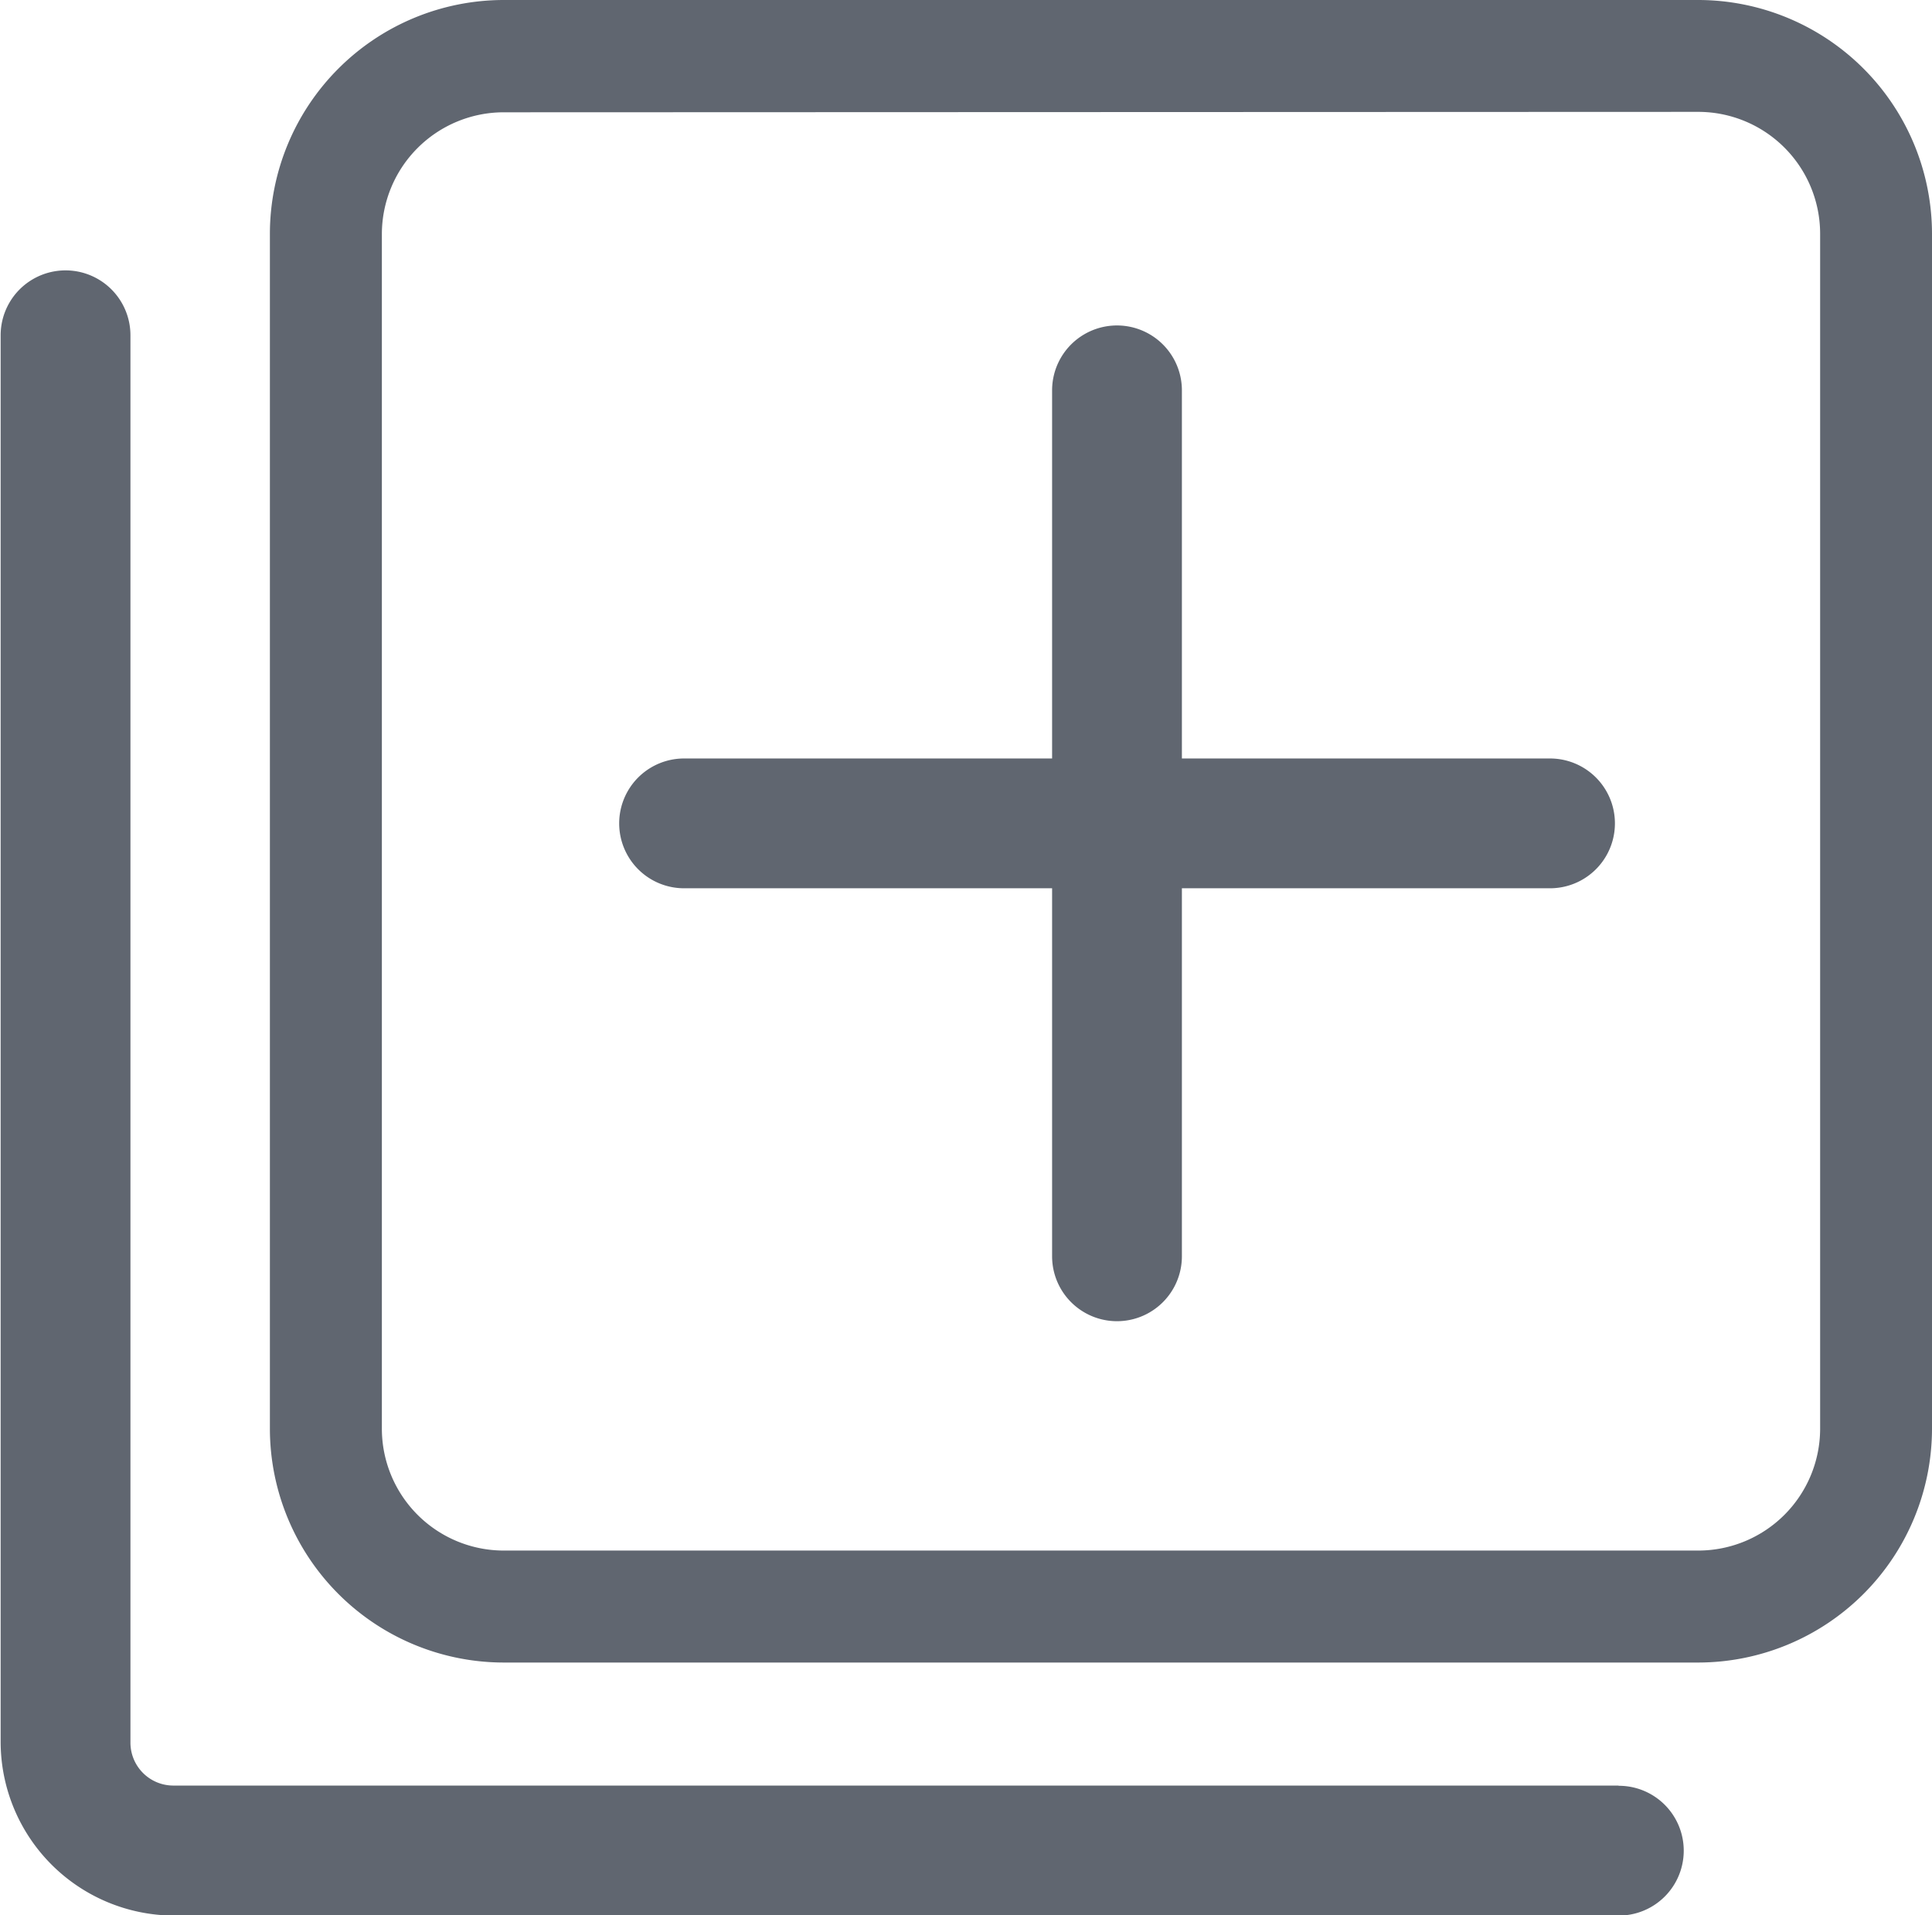
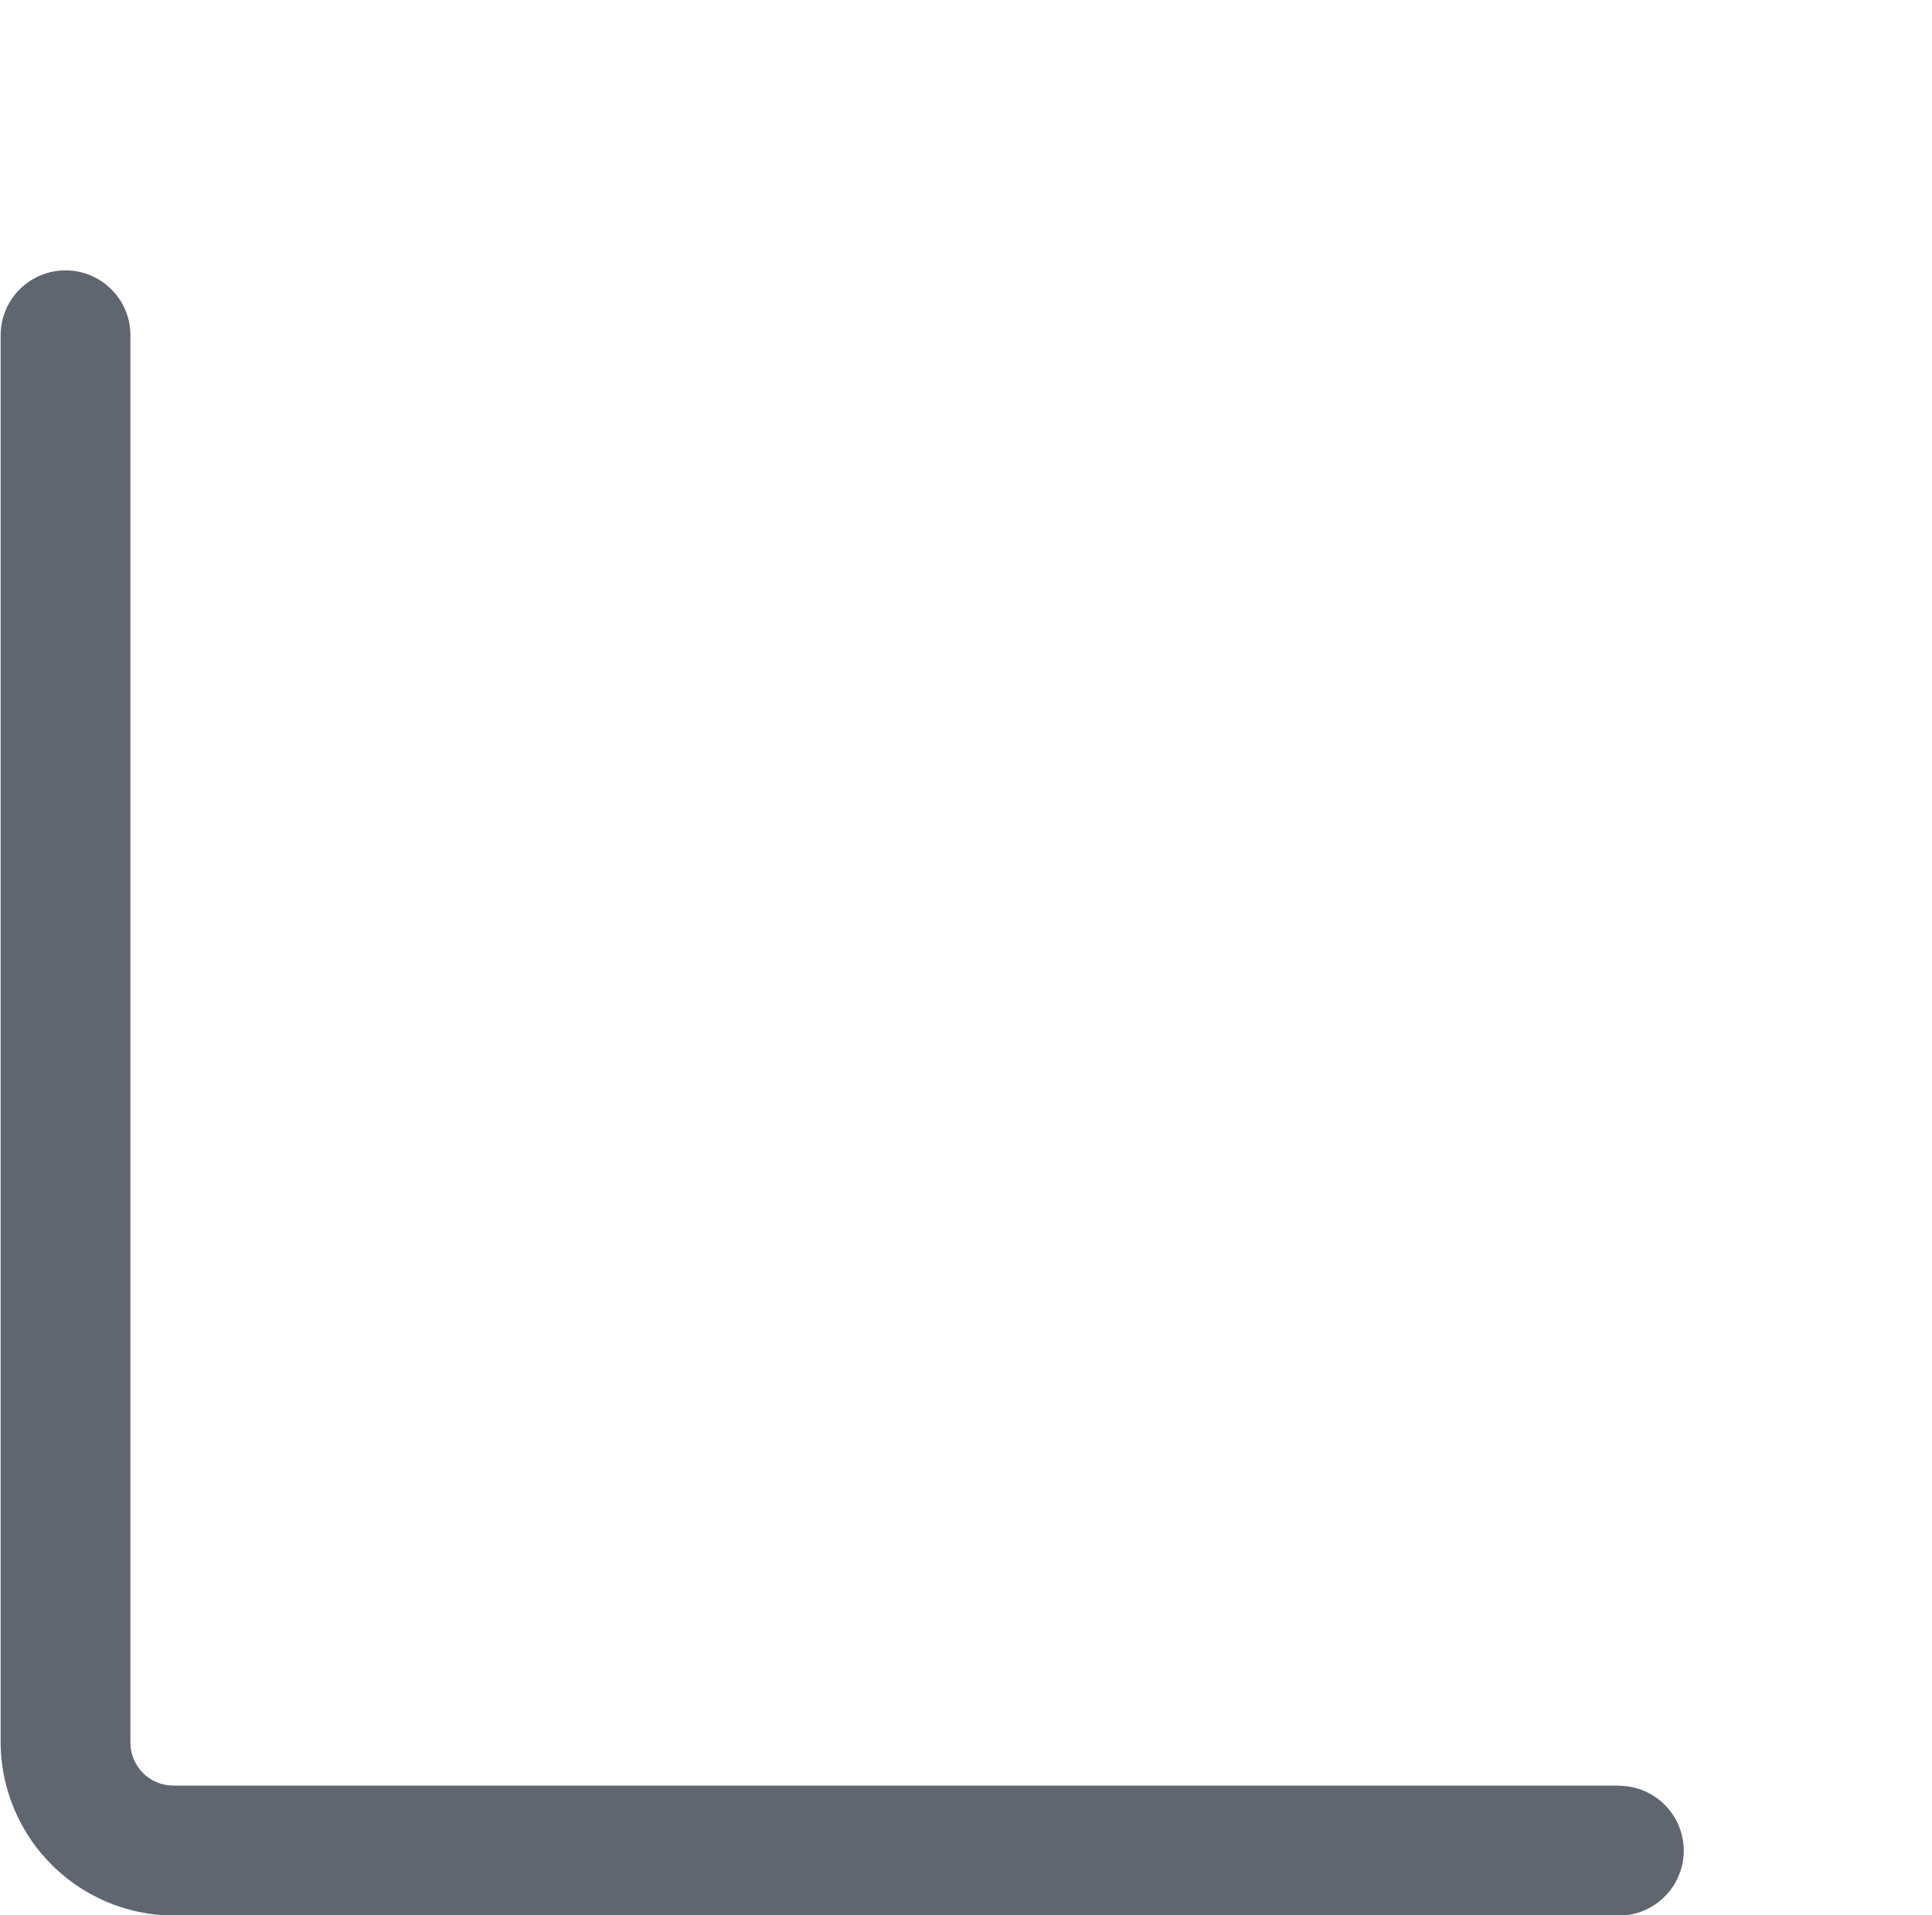
<svg xmlns="http://www.w3.org/2000/svg" id="Group_5763" data-name="Group 5763" width="17.996" height="17.84" viewBox="0 0 17.996 17.84">
-   <path id="Path_8238" data-name="Path 8238" d="M1093.175,1149.254h-3.429v-3.429a.6.6,0,0,0-1.209,0v3.429h-3.428a.6.6,0,1,0,0,1.209h3.428v3.428a.6.6,0,1,0,1.209,0v-3.428h3.429a.6.6,0,0,0,0-1.209Z" transform="translate(-1078.737 -1142.189)" fill="#606670" />
-   <path id="Path_8239" data-name="Path 8239" d="M1094.584,1157.7h-11.129a2.18,2.18,0,0,1-2.177-2.177V1144.39a2.18,2.18,0,0,1,2.177-2.176h11.129a2.18,2.18,0,0,1,2.176,2.176v11.129A2.18,2.18,0,0,1,1094.584,1157.7Zm-11.129-14.44a1.136,1.136,0,0,0-1.134,1.134v11.129a1.136,1.136,0,0,0,1.134,1.134h11.129a1.136,1.136,0,0,0,1.134-1.134V1144.39a1.136,1.136,0,0,0-1.134-1.134Z" transform="translate(-1078.764 -1142.214)" fill="#606670" />
  <path id="Path_8240" data-name="Path 8240" d="M1093.859,1158.825H1080.4a.4.4,0,0,1-.4-.4v-8.439h0v-4.67a.6.6,0,1,0-1.209,0v13.108a1.62,1.62,0,0,0,1.613,1.612h13.46a.6.6,0,0,0,0-1.209Z" transform="translate(-1078.785 -1142.193)" fill="#606670" />
</svg>